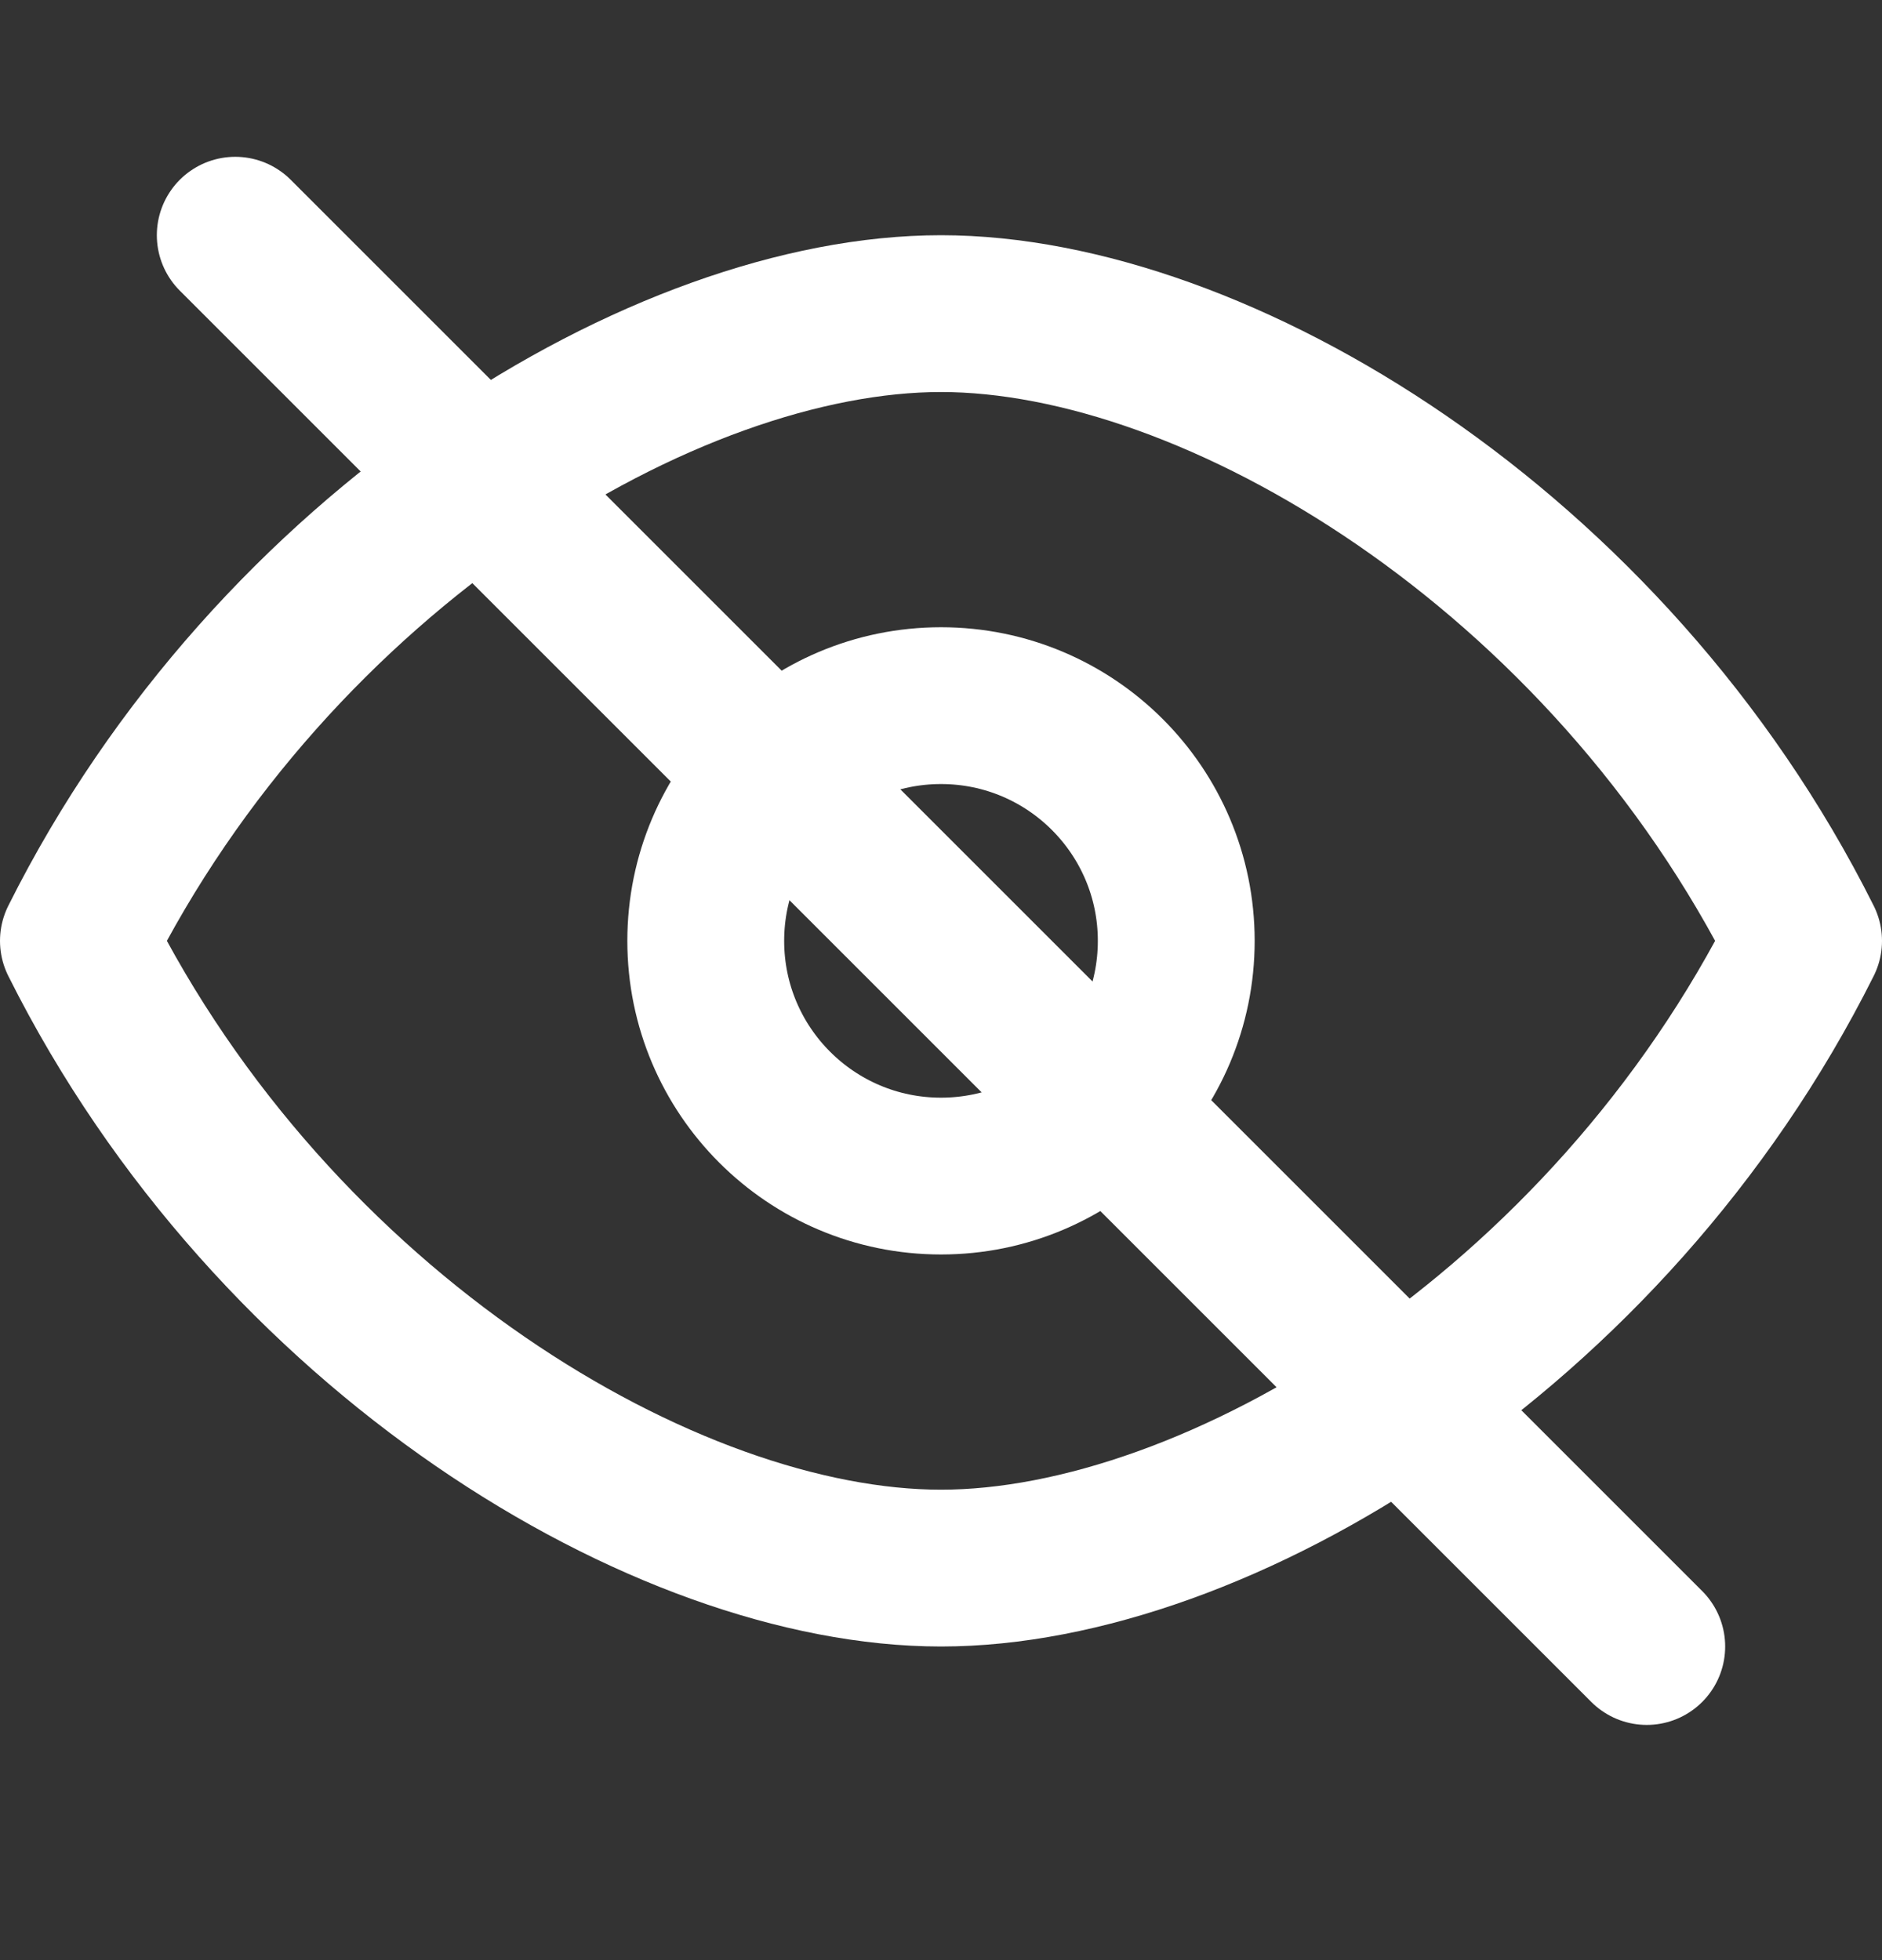
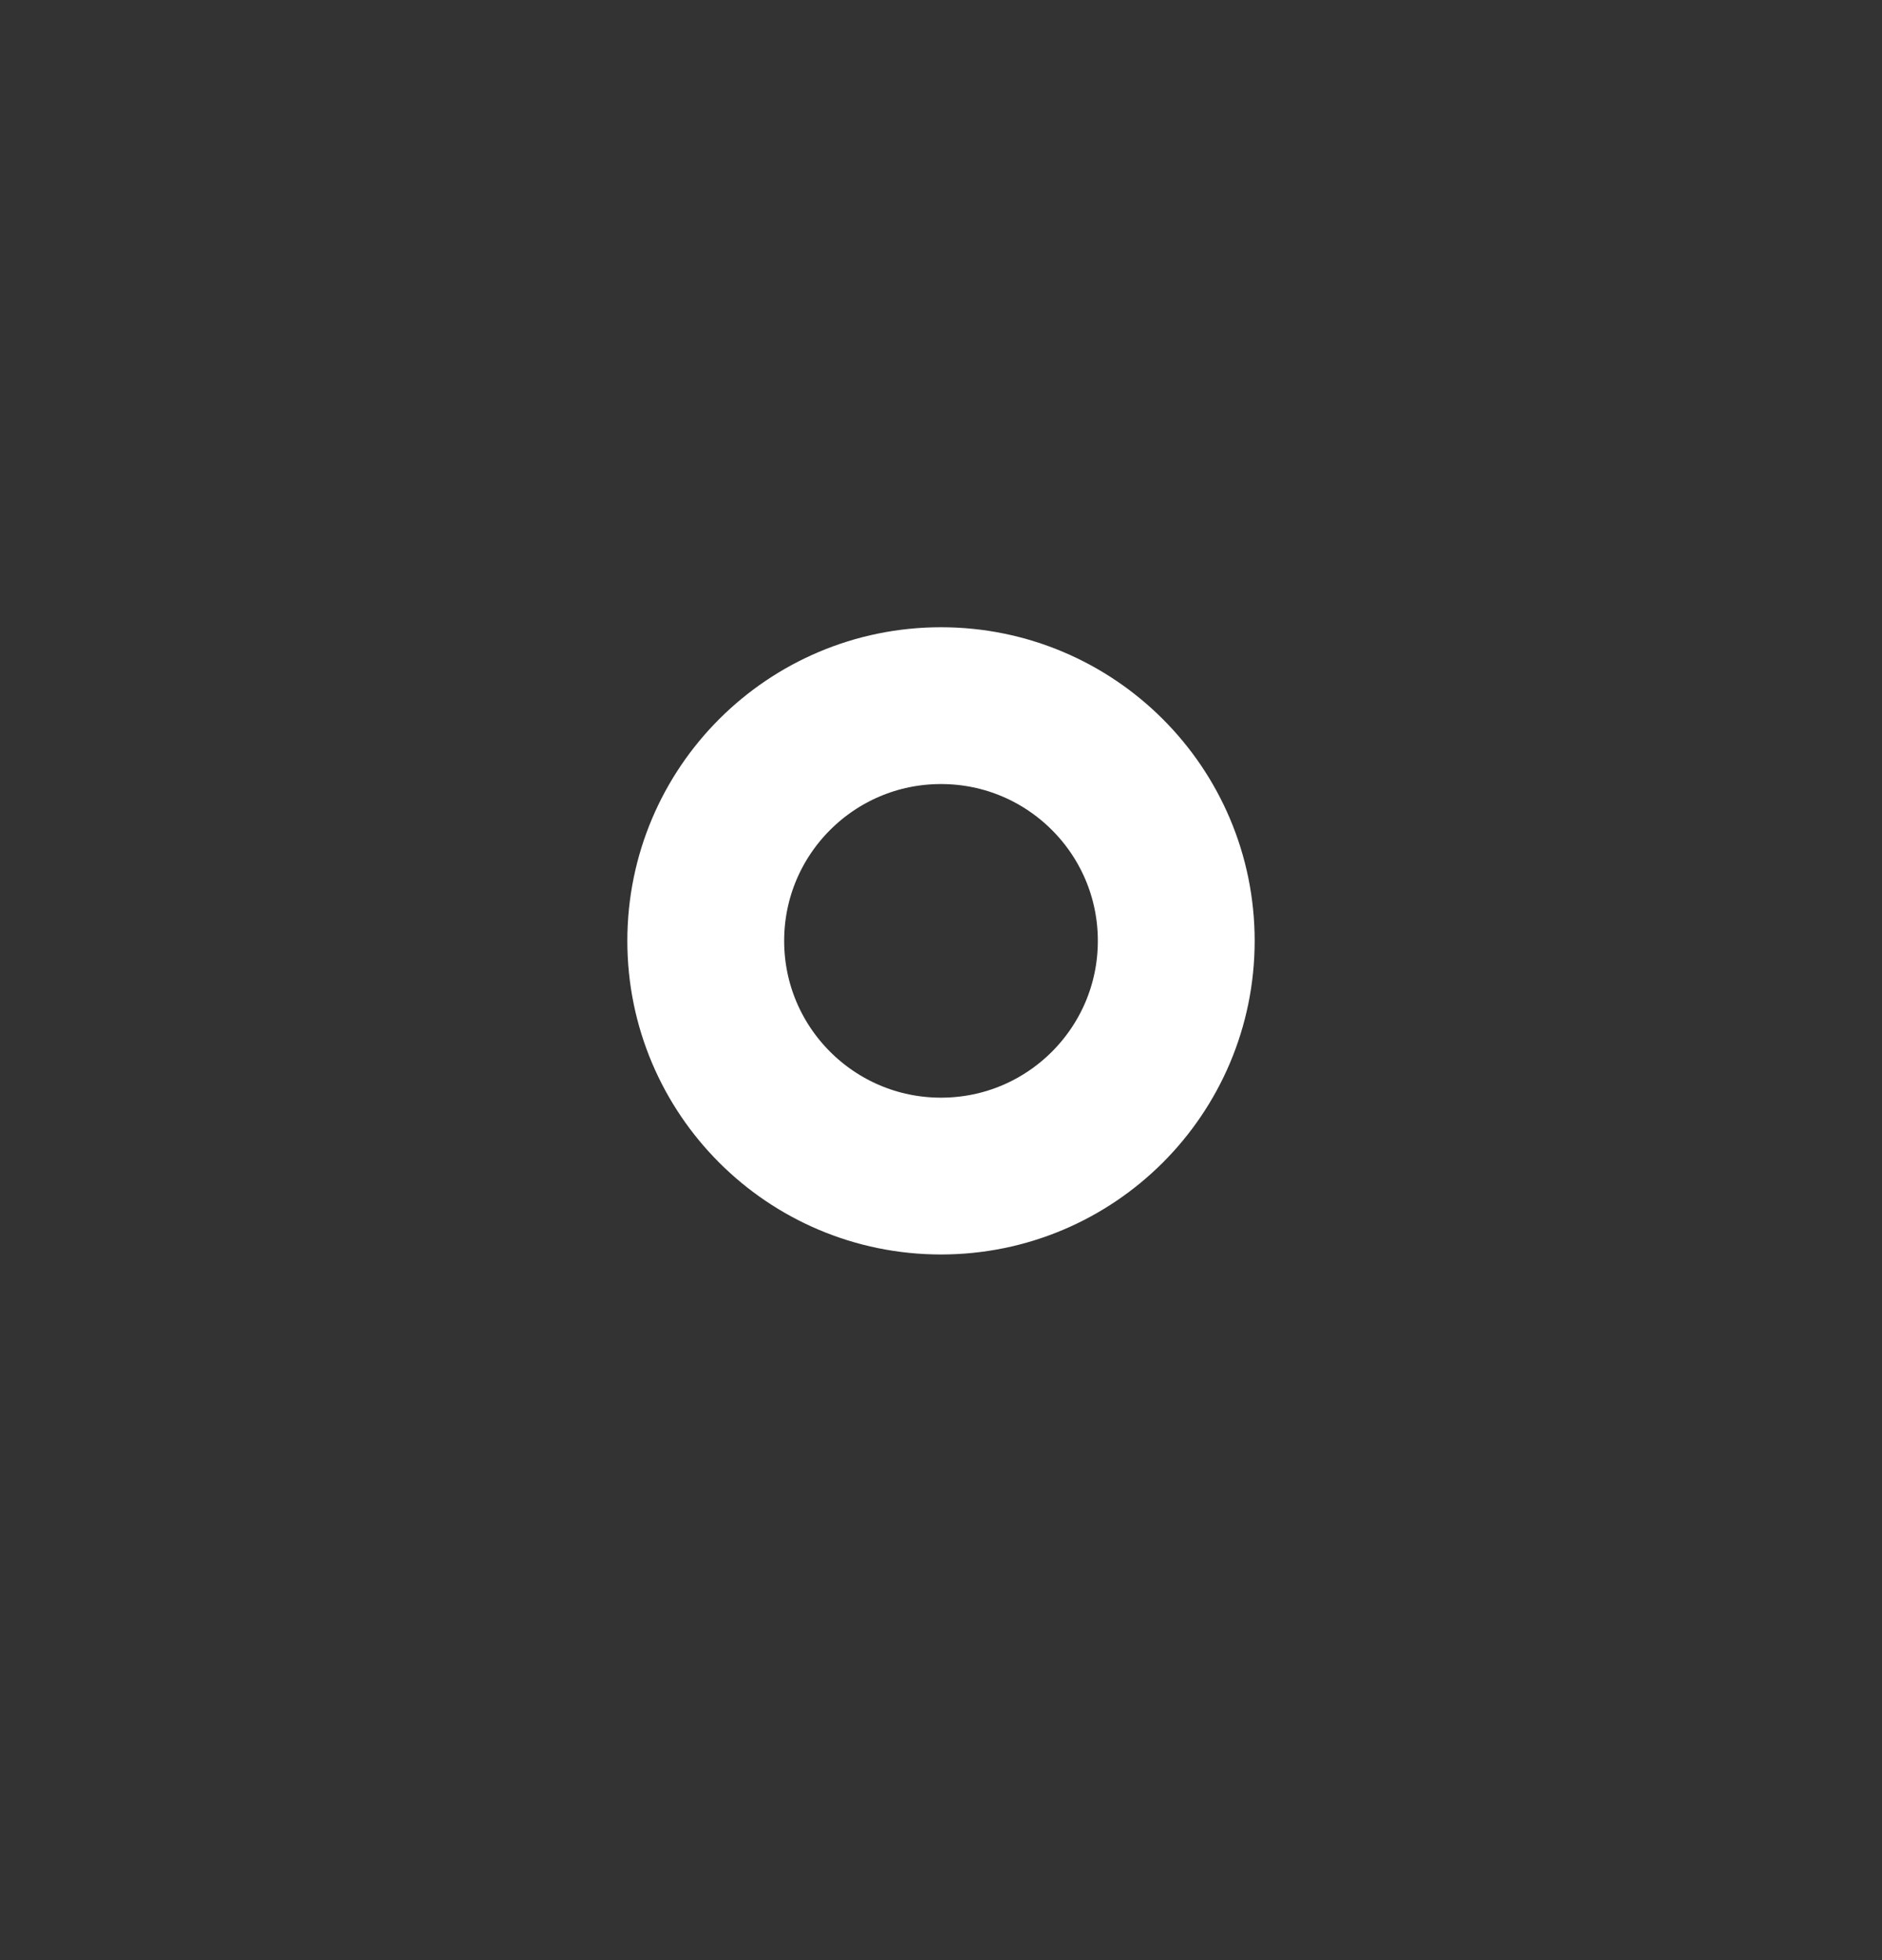
<svg xmlns="http://www.w3.org/2000/svg" viewBox="0 0 24 25" width="24" height="25" fill="none">
  <rect x="0" y="0" width="24" height="25" fill="#333333" stroke="none" />
-   <path d="M1 12c2.5-5 7.5-8 11-8s8.5 3 11 8c-2.5 5-7.5 8-11 8S3.5 17 1 12z" stroke="#ffffff" stroke-width="2" stroke-linecap="round" stroke-linejoin="round" />
  <circle cx="12" cy="12" r="3" stroke="#ffffff" stroke-width="2" />
-   <path d="M3 3L21 21" stroke="#ffffff" stroke-width="2" stroke-linecap="round" stroke-linejoin="round" />
</svg>